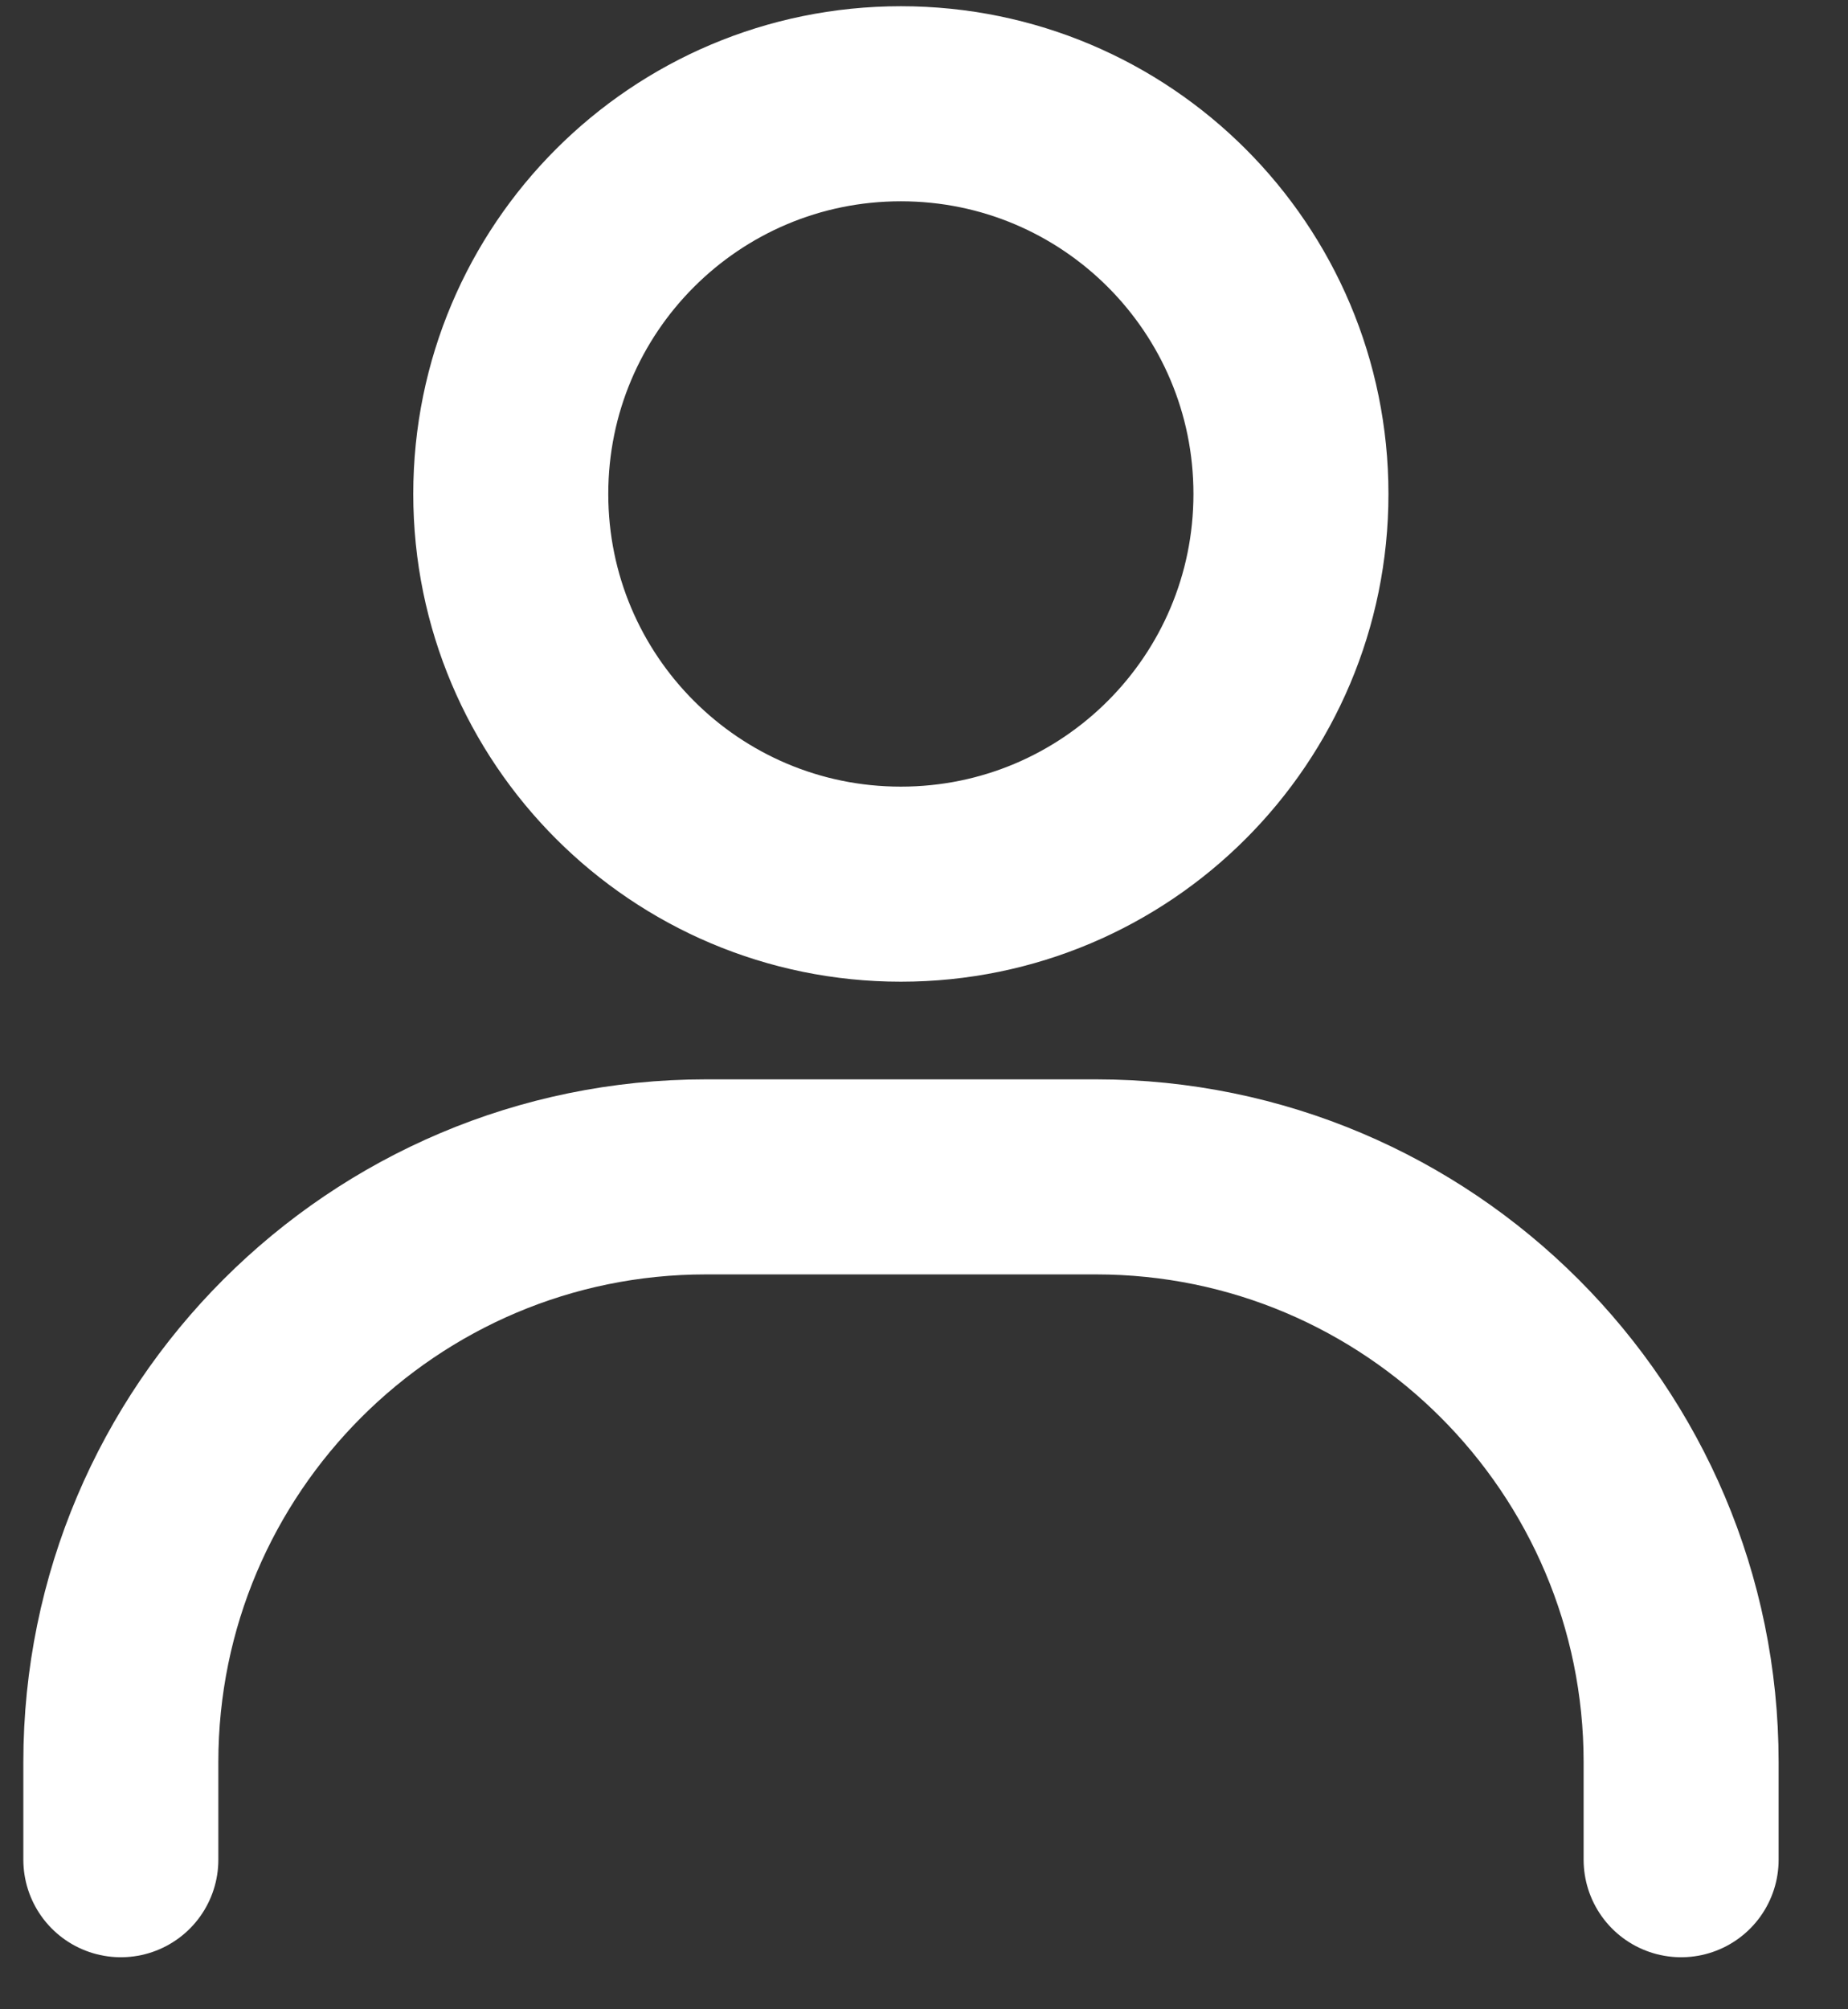
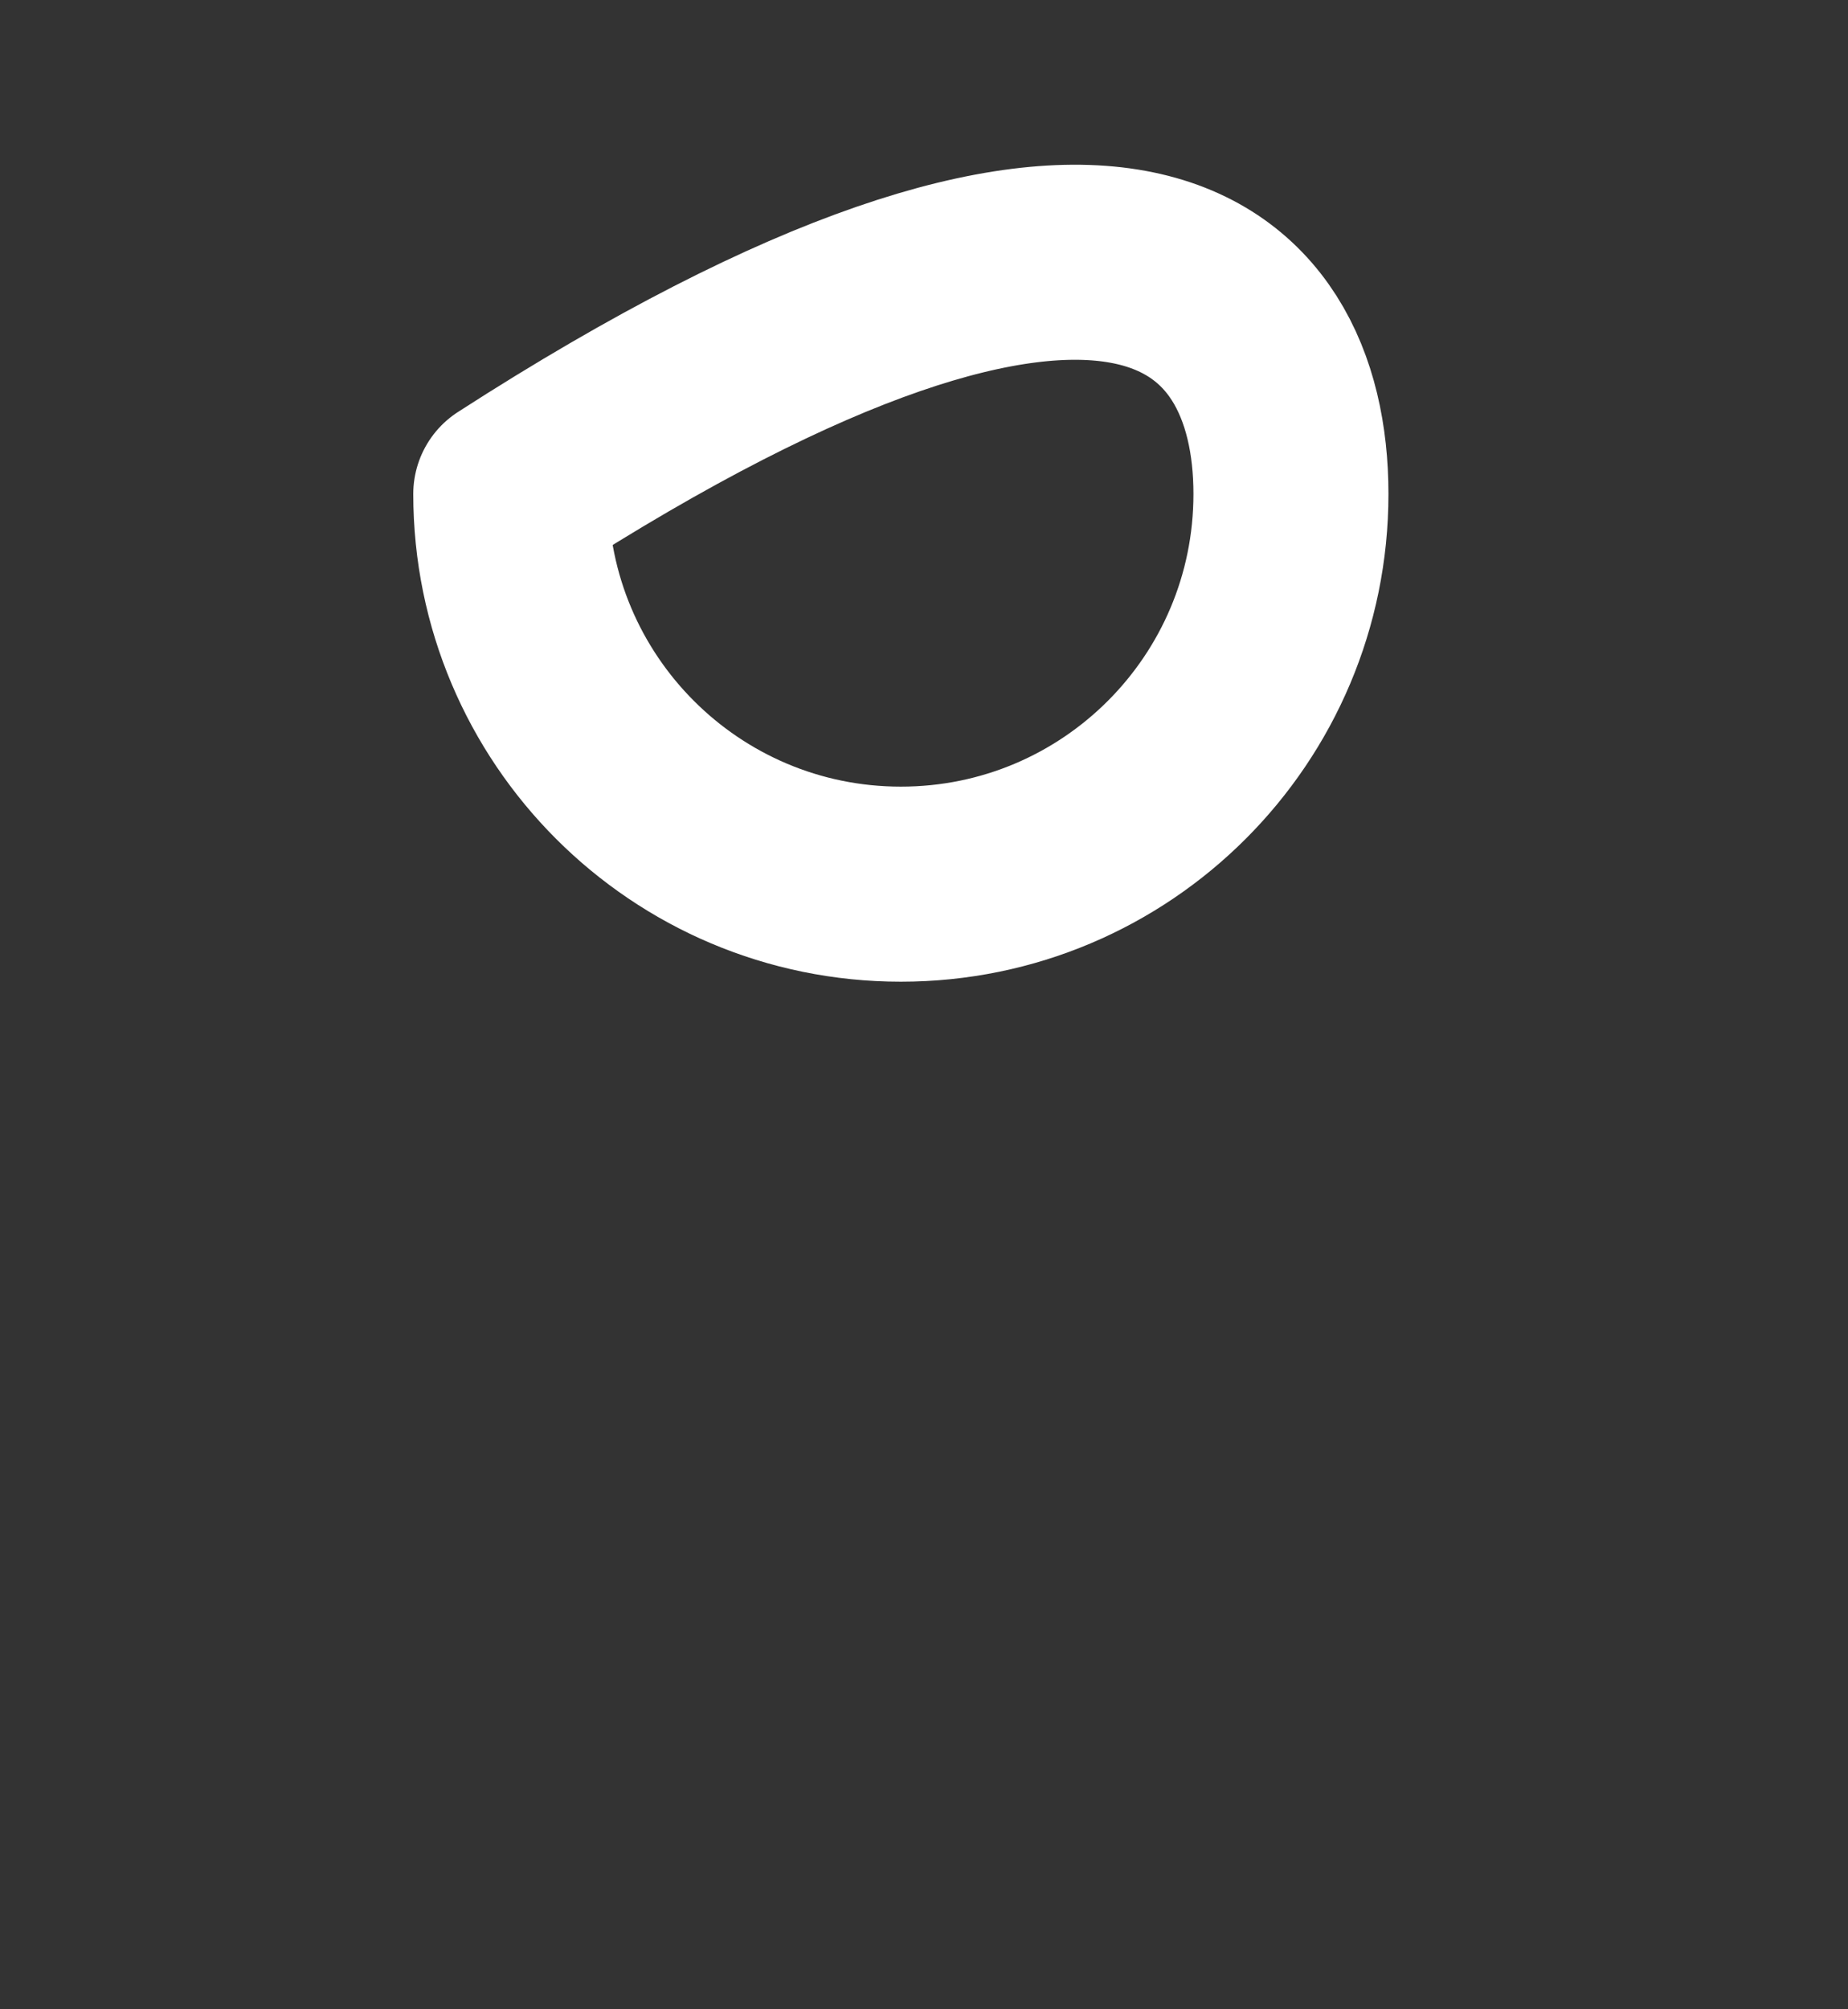
<svg xmlns="http://www.w3.org/2000/svg" width="23" height="25" viewBox="0 0 23 25" fill="none">
  <rect x="0" y="0" width="23" height="25" fill="#333333" stroke="none" />
-   <path d="M1.504 23.139V21.925C1.504 17.907 4.769 14.643 8.786 14.643H13.641C17.658 14.643 20.923 17.907 20.923 21.925V23.139" stroke="white" stroke-width="2.427" stroke-linecap="round" stroke-linejoin="round" />
-   <path d="M11.212 11.001C8.53 11.001 6.357 8.828 6.357 6.146C6.357 3.464 8.53 1.291 11.212 1.291C13.895 1.291 16.067 3.464 16.067 6.146C16.067 8.828 13.895 11.001 11.212 11.001Z" stroke="white" stroke-width="2.427" stroke-linecap="round" stroke-linejoin="round" />
+   <path d="M11.212 11.001C8.53 11.001 6.357 8.828 6.357 6.146C13.895 1.291 16.067 3.464 16.067 6.146C16.067 8.828 13.895 11.001 11.212 11.001Z" stroke="white" stroke-width="2.427" stroke-linecap="round" stroke-linejoin="round" />
</svg>